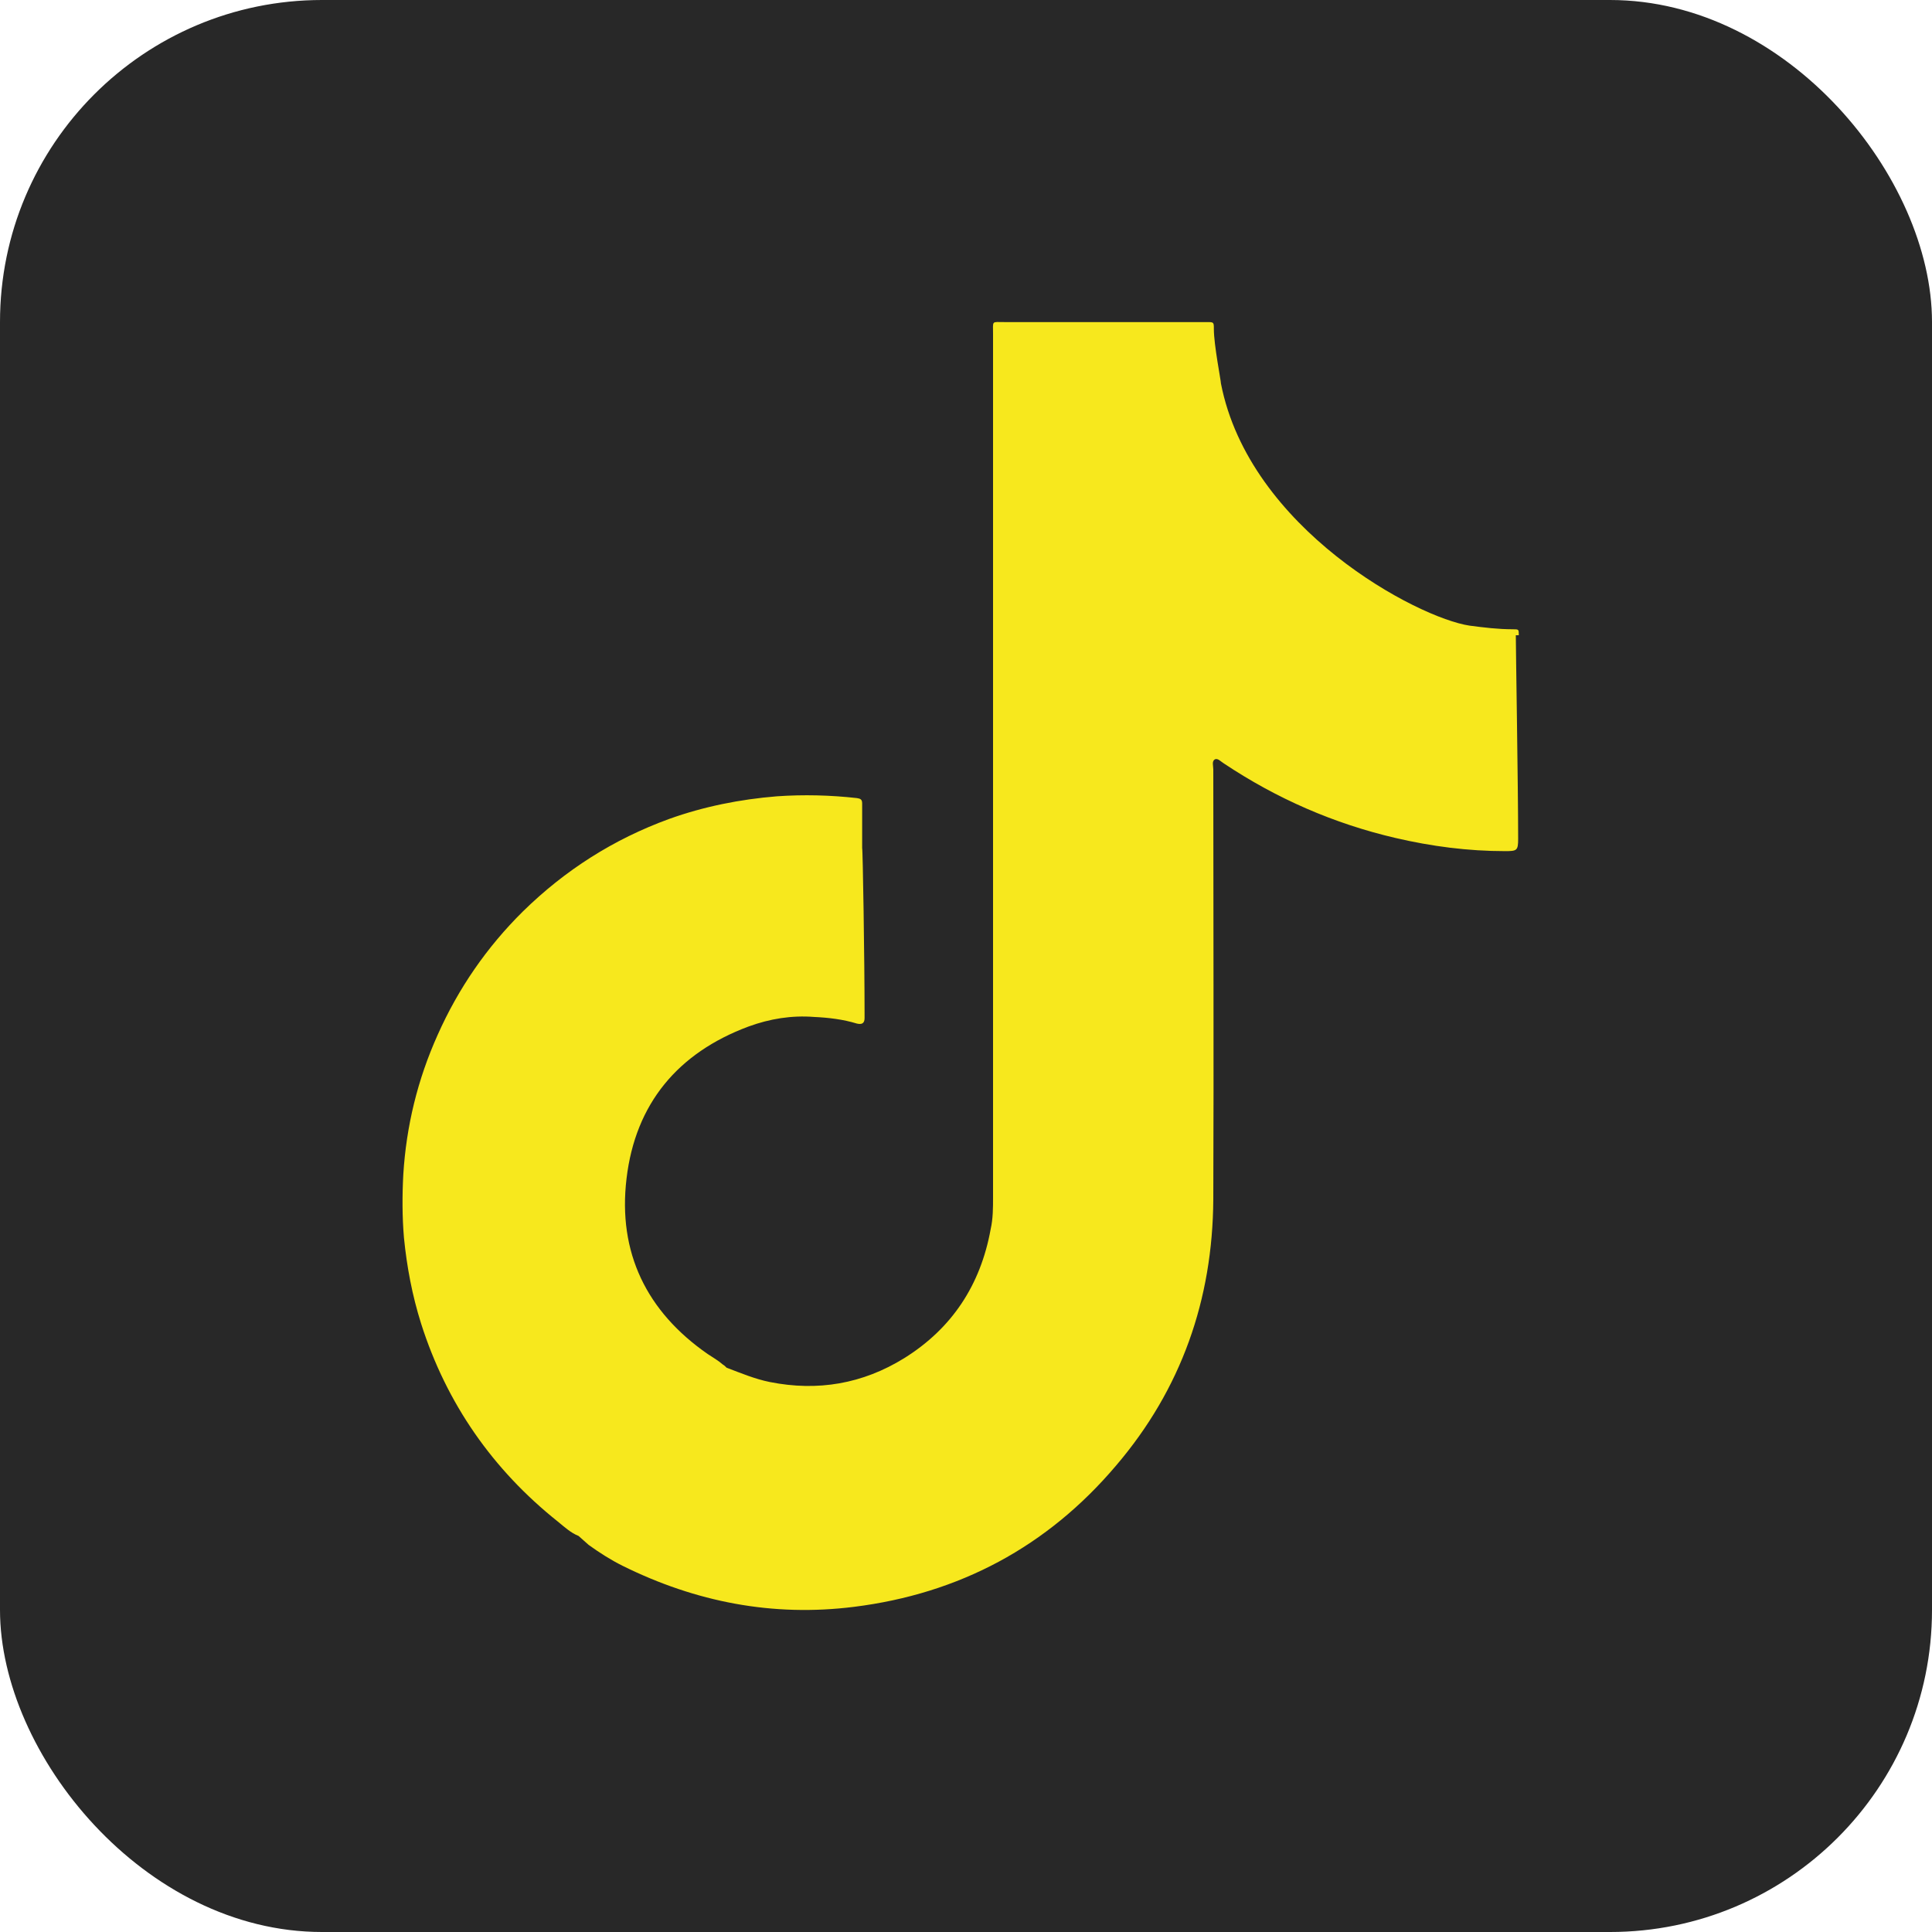
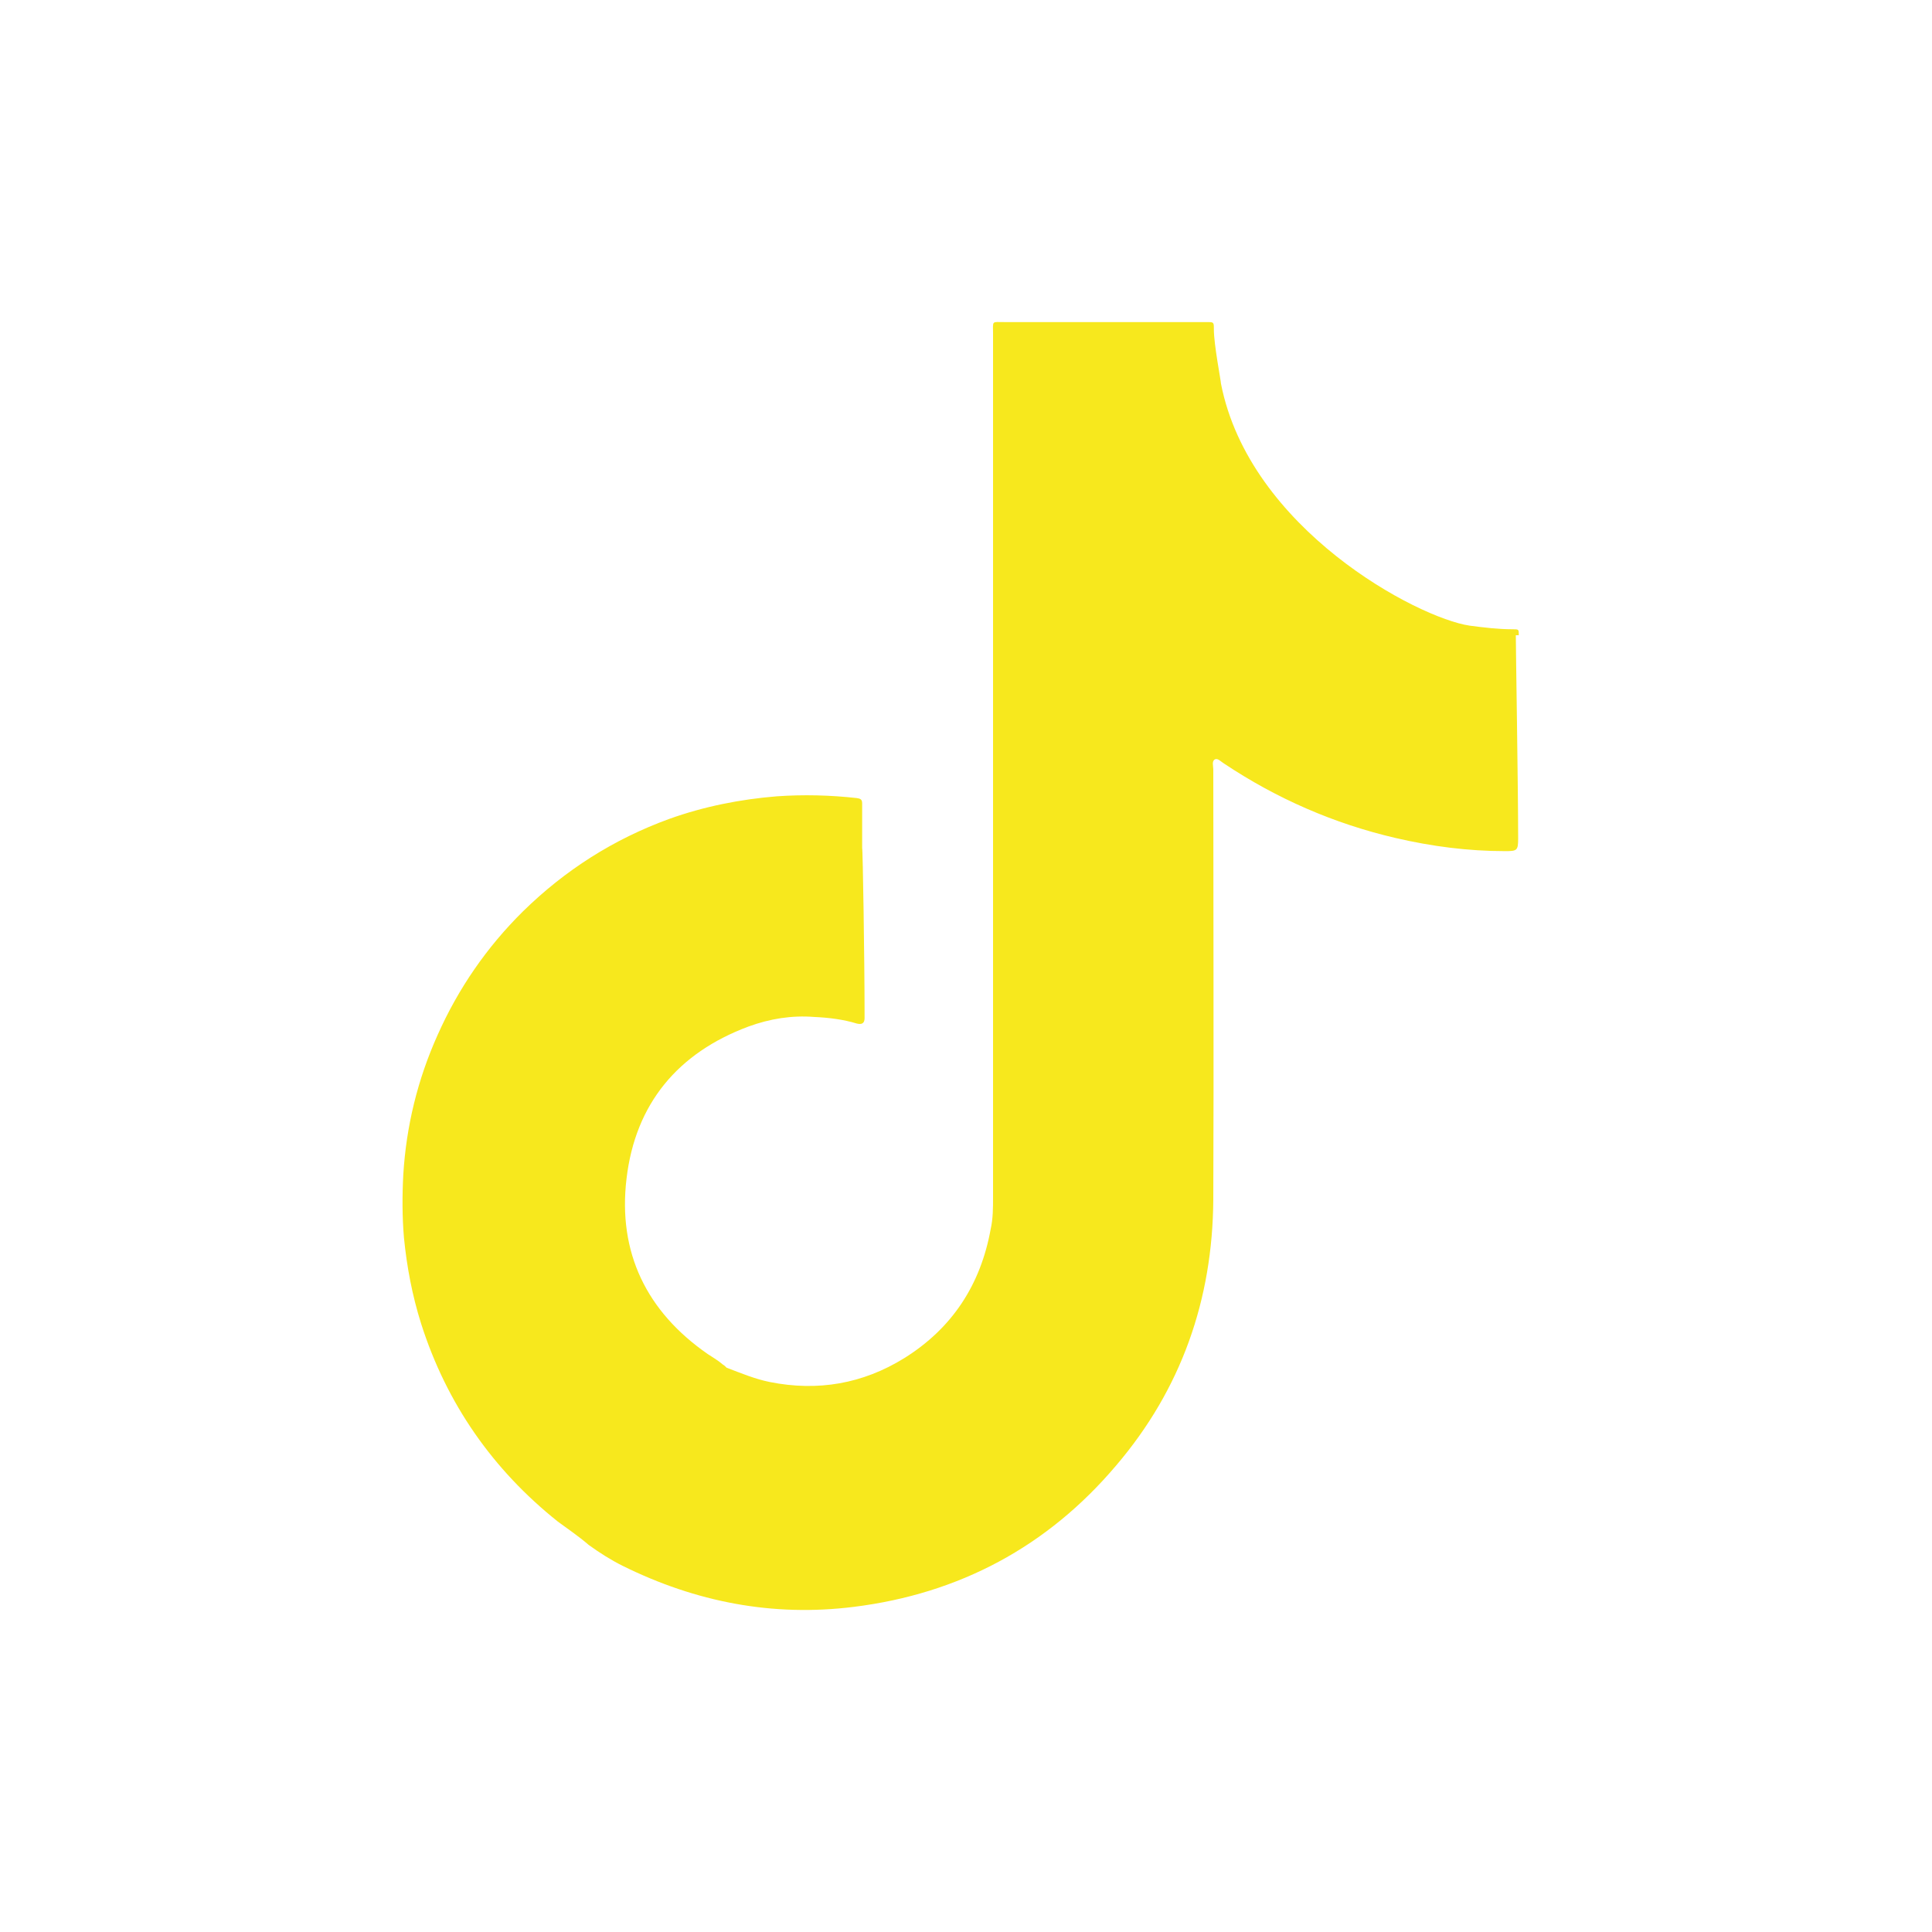
<svg xmlns="http://www.w3.org/2000/svg" width="24" height="24" viewBox="0 0 24 24" fill="none">
-   <rect width="24" height="24" rx="4" fill="#282828" />
-   <path d="M18.867 7.891C18.867 7.817 18.867 7.817 18.793 7.817C18.609 7.817 18.433 7.795 18.256 7.772C17.609 7.676 15.52 6.572 15.167 4.764C15.167 4.727 15.079 4.283 15.079 4.09C15.079 4.001 15.079 4.001 14.991 4.001C14.969 4.001 14.954 4.001 14.932 4.001C14.116 4.001 13.292 4.001 12.475 4.001C12.314 4.001 12.336 3.979 12.336 4.149C12.336 7.721 12.336 11.3 12.336 14.871C12.336 15.004 12.336 15.138 12.306 15.271C12.181 15.96 11.828 16.501 11.232 16.872C10.718 17.19 10.159 17.287 9.563 17.168C9.379 17.131 9.202 17.057 9.026 16.99C9.011 16.975 8.997 16.96 8.982 16.953C8.923 16.901 8.857 16.864 8.791 16.82C8.033 16.294 7.673 15.56 7.783 14.641C7.893 13.708 8.423 13.078 9.298 12.752C9.563 12.655 9.835 12.611 10.114 12.633C10.291 12.641 10.475 12.663 10.644 12.715C10.703 12.729 10.74 12.715 10.74 12.648C10.74 12.626 10.74 12.604 10.74 12.581C10.74 11.937 10.718 10.536 10.71 10.536C10.71 10.351 10.71 10.166 10.71 9.981C10.71 9.929 10.688 9.921 10.644 9.914C10.313 9.877 9.982 9.869 9.651 9.892C9.195 9.929 8.746 10.018 8.313 10.173C7.621 10.425 7.018 10.81 6.496 11.322C6.047 11.766 5.694 12.278 5.437 12.855C5.187 13.411 5.047 13.989 5.01 14.589C4.996 14.849 4.996 15.116 5.018 15.375C5.054 15.738 5.121 16.093 5.231 16.442C5.547 17.435 6.121 18.257 6.93 18.902C7.011 18.968 7.092 19.043 7.187 19.08C7.231 19.117 7.268 19.154 7.312 19.191C7.445 19.287 7.584 19.376 7.732 19.45C8.644 19.902 9.6 20.087 10.607 19.961C11.916 19.798 13.012 19.213 13.865 18.205C14.674 17.257 15.064 16.145 15.072 14.901C15.079 13.122 15.072 11.336 15.072 9.558C15.072 9.514 15.05 9.454 15.094 9.432C15.13 9.417 15.167 9.462 15.204 9.484C15.859 9.921 16.572 10.232 17.337 10.41C17.785 10.514 18.234 10.573 18.698 10.573C18.845 10.573 18.859 10.566 18.859 10.418C18.859 9.788 18.83 8.054 18.83 7.891H18.867Z" fill="#F7E81D" />
+   <path d="M18.867 7.891C18.867 7.817 18.867 7.817 18.793 7.817C18.609 7.817 18.433 7.795 18.256 7.772C17.609 7.676 15.52 6.572 15.167 4.764C15.167 4.727 15.079 4.283 15.079 4.09C15.079 4.001 15.079 4.001 14.991 4.001C14.969 4.001 14.954 4.001 14.932 4.001C14.116 4.001 13.292 4.001 12.475 4.001C12.314 4.001 12.336 3.979 12.336 4.149C12.336 7.721 12.336 11.3 12.336 14.871C12.336 15.004 12.336 15.138 12.306 15.271C12.181 15.96 11.828 16.501 11.232 16.872C10.718 17.19 10.159 17.287 9.563 17.168C9.379 17.131 9.202 17.057 9.026 16.99C9.011 16.975 8.997 16.96 8.982 16.953C8.923 16.901 8.857 16.864 8.791 16.82C8.033 16.294 7.673 15.56 7.783 14.641C7.893 13.708 8.423 13.078 9.298 12.752C9.563 12.655 9.835 12.611 10.114 12.633C10.291 12.641 10.475 12.663 10.644 12.715C10.703 12.729 10.74 12.715 10.74 12.648C10.74 12.626 10.74 12.604 10.74 12.581C10.74 11.937 10.718 10.536 10.71 10.536C10.71 10.351 10.71 10.166 10.71 9.981C10.71 9.929 10.688 9.921 10.644 9.914C10.313 9.877 9.982 9.869 9.651 9.892C9.195 9.929 8.746 10.018 8.313 10.173C7.621 10.425 7.018 10.81 6.496 11.322C6.047 11.766 5.694 12.278 5.437 12.855C5.187 13.411 5.047 13.989 5.01 14.589C4.996 14.849 4.996 15.116 5.018 15.375C5.054 15.738 5.121 16.093 5.231 16.442C5.547 17.435 6.121 18.257 6.93 18.902C7.231 19.117 7.268 19.154 7.312 19.191C7.445 19.287 7.584 19.376 7.732 19.45C8.644 19.902 9.6 20.087 10.607 19.961C11.916 19.798 13.012 19.213 13.865 18.205C14.674 17.257 15.064 16.145 15.072 14.901C15.079 13.122 15.072 11.336 15.072 9.558C15.072 9.514 15.05 9.454 15.094 9.432C15.13 9.417 15.167 9.462 15.204 9.484C15.859 9.921 16.572 10.232 17.337 10.41C17.785 10.514 18.234 10.573 18.698 10.573C18.845 10.573 18.859 10.566 18.859 10.418C18.859 9.788 18.83 8.054 18.83 7.891H18.867Z" fill="#F7E81D" />
</svg>